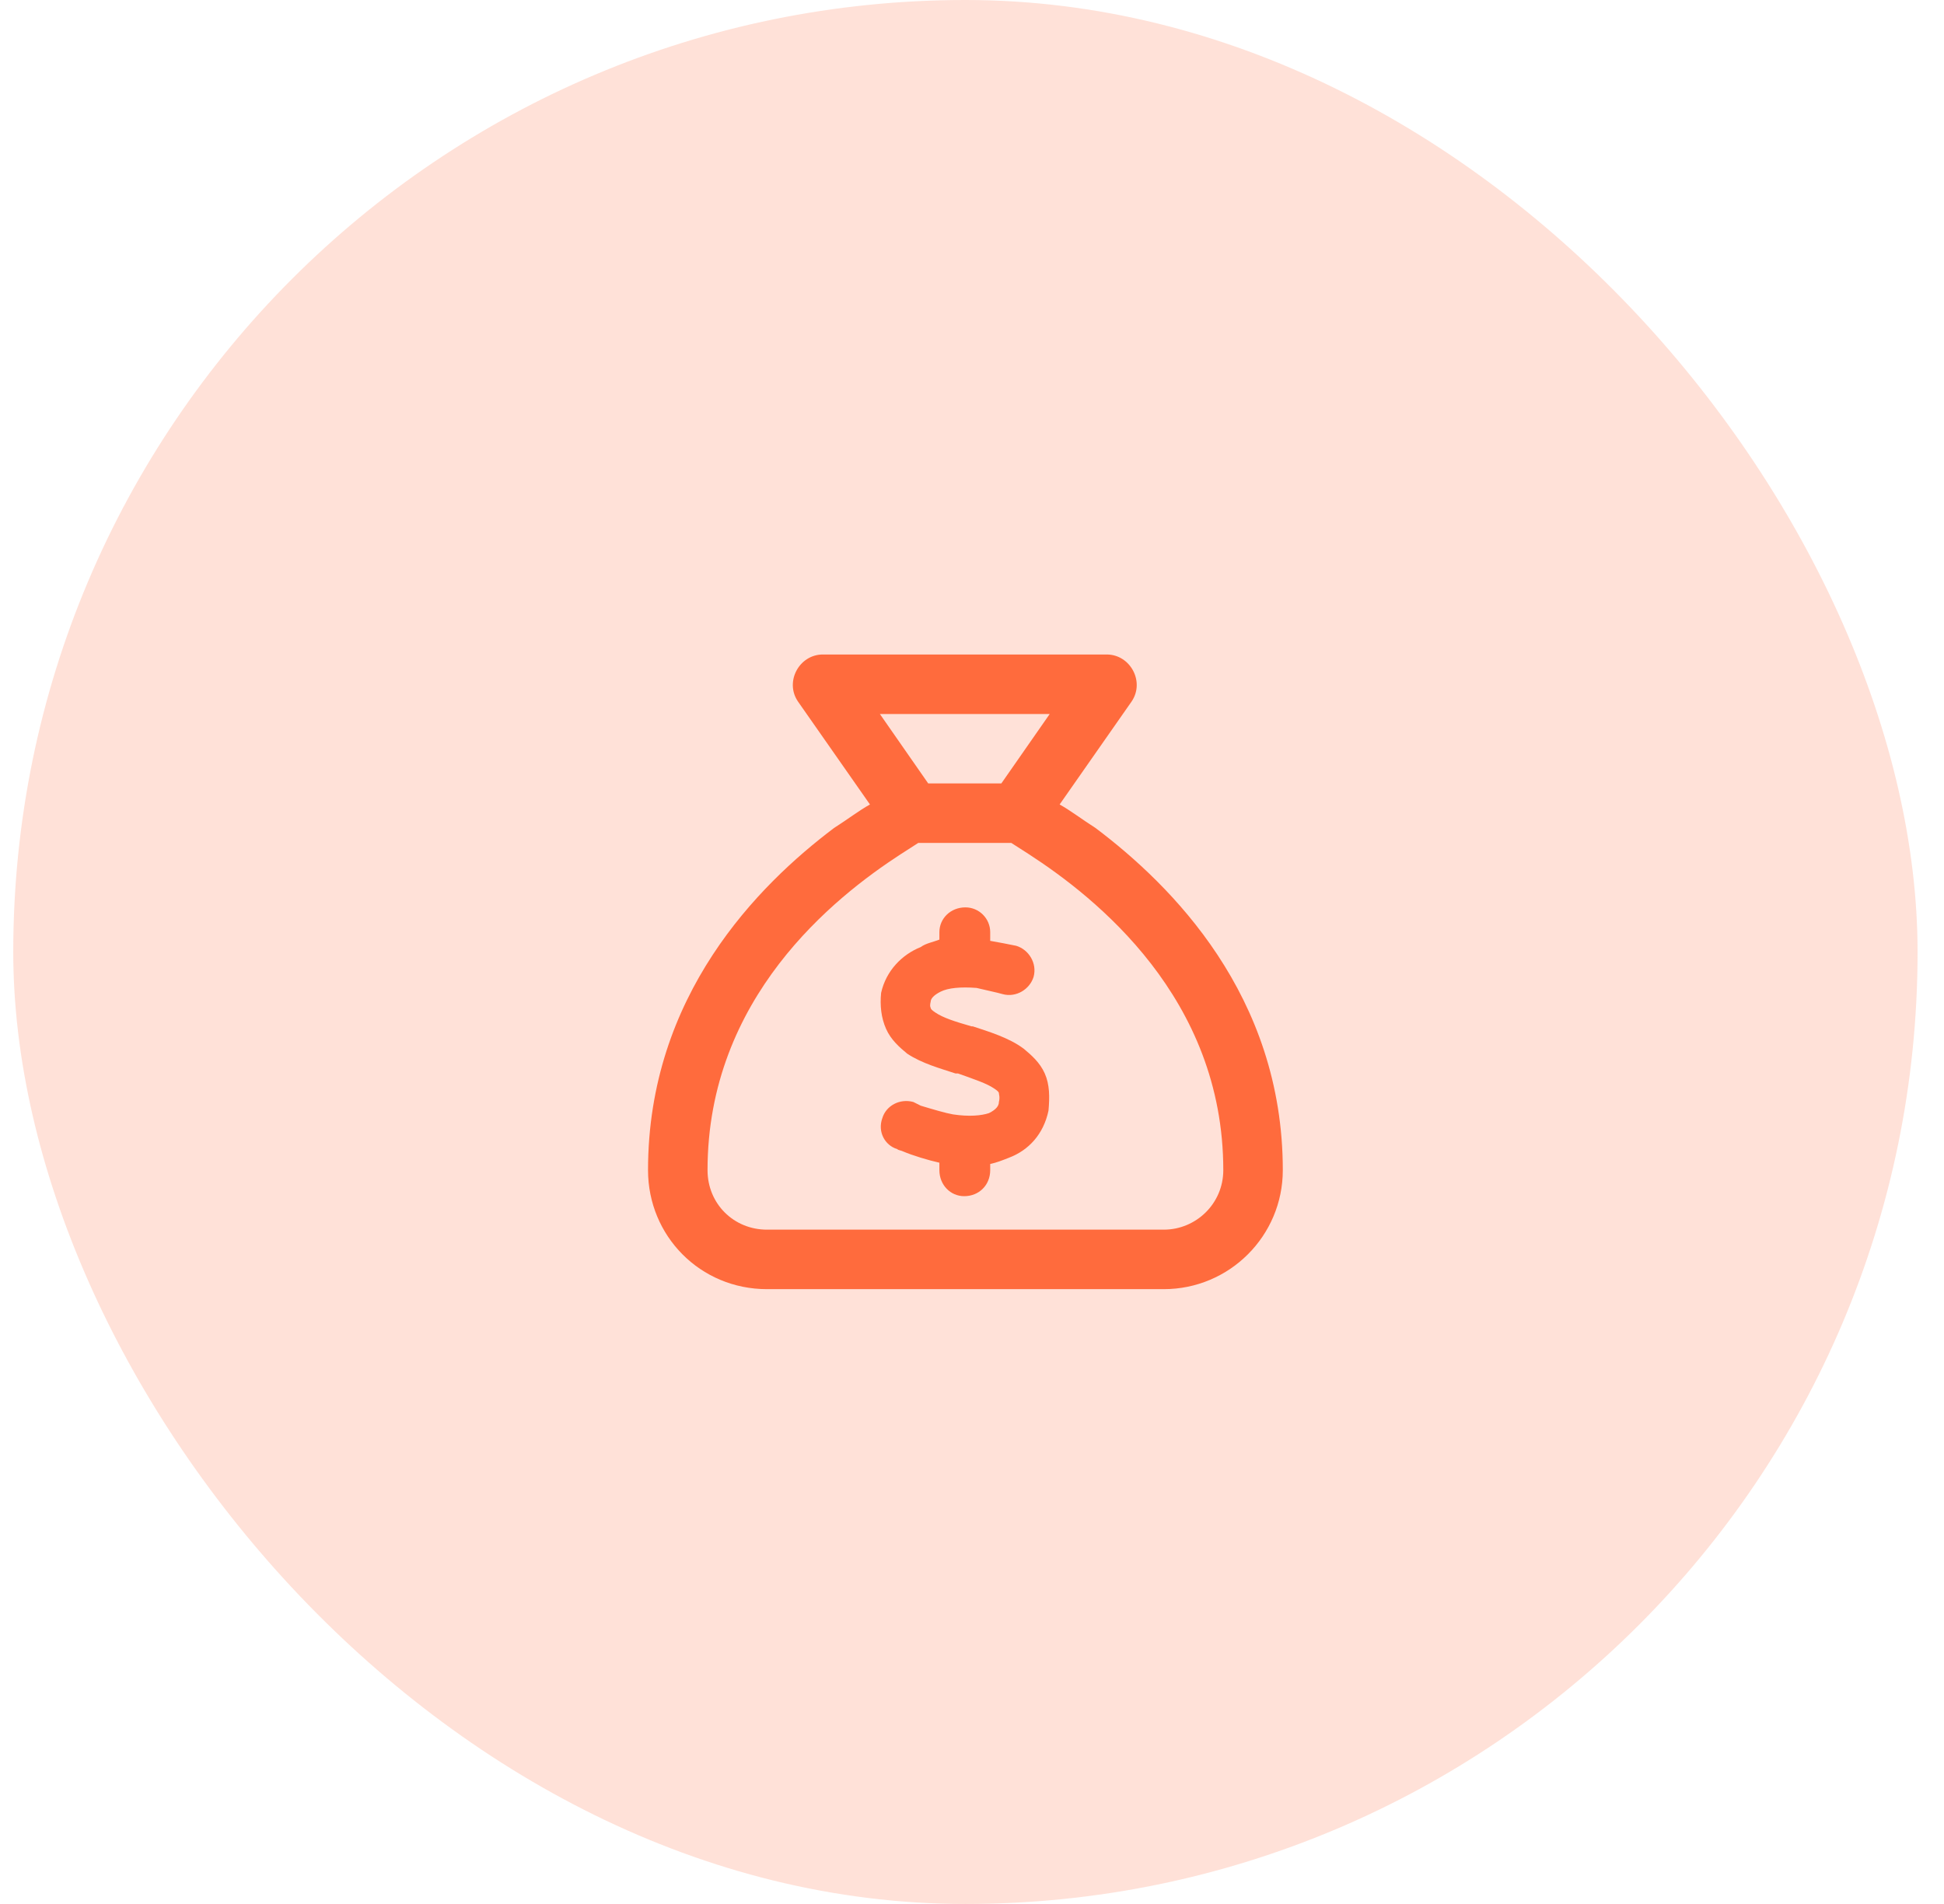
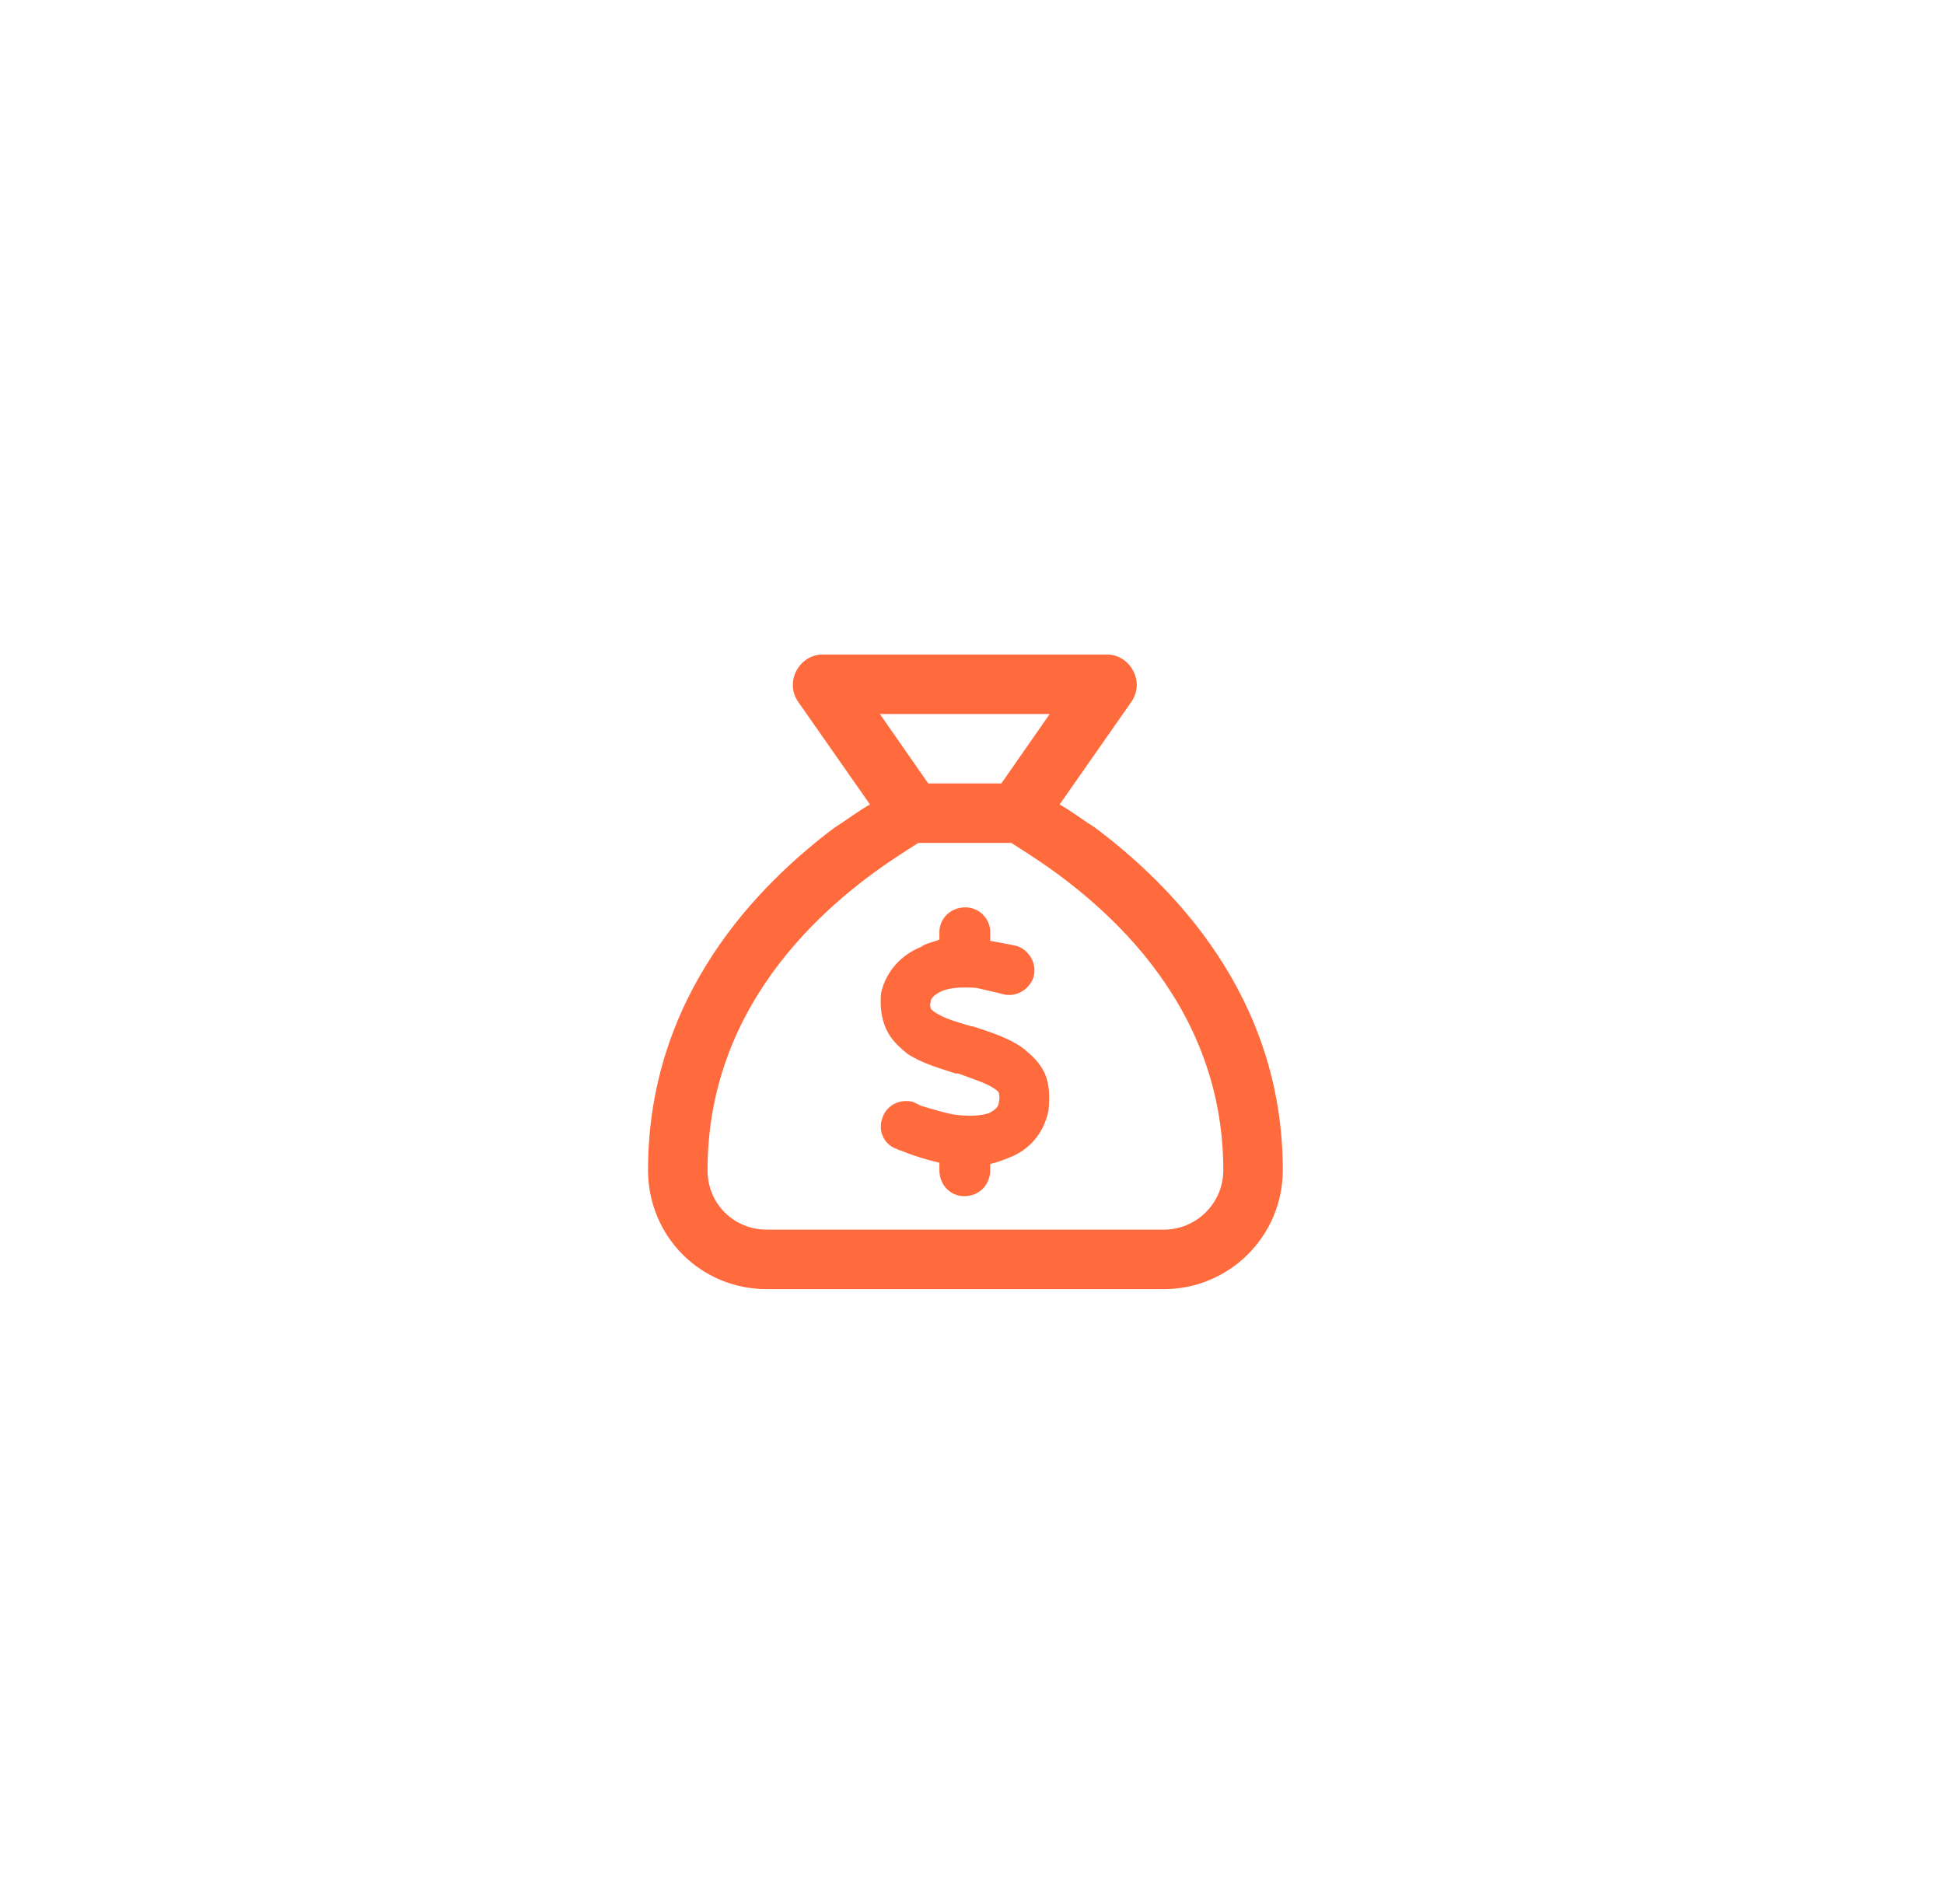
<svg xmlns="http://www.w3.org/2000/svg" width="49" height="48" viewBox="0 0 49 48" fill="none">
-   <rect x="0.334" width="48" height="48" rx="24" fill="#FF6B3D" fill-opacity="0.2" />
  <path d="M24.959 23.719C25.146 23.75 25.459 23.812 25.615 23.844C25.928 23.938 26.146 24.281 26.053 24.625C25.959 24.938 25.615 25.156 25.271 25.062C25.178 25.031 24.74 24.938 24.615 24.906C24.209 24.875 23.896 24.906 23.709 25C23.521 25.094 23.459 25.188 23.459 25.25C23.428 25.375 23.459 25.406 23.459 25.406C23.459 25.438 23.49 25.469 23.584 25.531C23.771 25.656 24.053 25.75 24.49 25.875H24.521C24.896 26 25.428 26.156 25.803 26.438C25.99 26.594 26.209 26.781 26.334 27.062C26.459 27.344 26.459 27.656 26.428 28C26.303 28.594 25.928 29 25.428 29.188C25.271 29.25 25.115 29.312 24.959 29.344V29.5C24.959 29.875 24.678 30.156 24.303 30.156C23.959 30.156 23.678 29.875 23.678 29.5V29.312C23.396 29.25 22.99 29.125 22.771 29.031C22.709 29 22.646 29 22.615 28.969C22.303 28.875 22.115 28.531 22.24 28.188C22.334 27.875 22.678 27.688 23.021 27.781C23.084 27.812 23.146 27.844 23.209 27.875C23.521 27.969 23.834 28.062 24.021 28.094C24.428 28.156 24.74 28.125 24.928 28.062C25.115 27.969 25.178 27.875 25.178 27.781C25.209 27.656 25.178 27.594 25.178 27.562C25.178 27.531 25.146 27.5 25.053 27.438C24.865 27.312 24.584 27.219 24.146 27.062H24.084C23.709 26.938 23.24 26.812 22.865 26.562C22.678 26.406 22.459 26.219 22.334 25.938C22.209 25.656 22.178 25.344 22.209 25.031C22.334 24.469 22.74 24.062 23.209 23.875C23.334 23.781 23.521 23.75 23.678 23.688V23.5C23.678 23.156 23.959 22.875 24.334 22.875C24.678 22.875 24.959 23.156 24.959 23.5V23.719ZM21.928 20.281L20.115 17.688C19.771 17.188 20.146 16.5 20.74 16.5H27.896C28.49 16.5 28.865 17.188 28.521 17.688L26.709 20.281C26.99 20.438 27.271 20.656 27.615 20.875C29.521 22.312 32.334 25.094 32.334 29.5C32.334 31.156 30.99 32.5 29.334 32.5H19.334C17.646 32.5 16.334 31.156 16.334 29.5C16.334 25.094 19.115 22.312 21.021 20.875C21.365 20.656 21.646 20.438 21.928 20.281ZM22.709 21.531C21.021 22.625 17.834 25.156 17.834 29.5C17.834 30.344 18.49 31 19.334 31H29.334C30.146 31 30.834 30.344 30.834 29.5C30.834 25.156 27.615 22.625 25.928 21.531L25.49 21.25H23.146L22.709 21.531ZM25.24 19.75L26.459 18H22.178L23.396 19.75H25.24Z" fill="#FF6B3D" />
</svg>